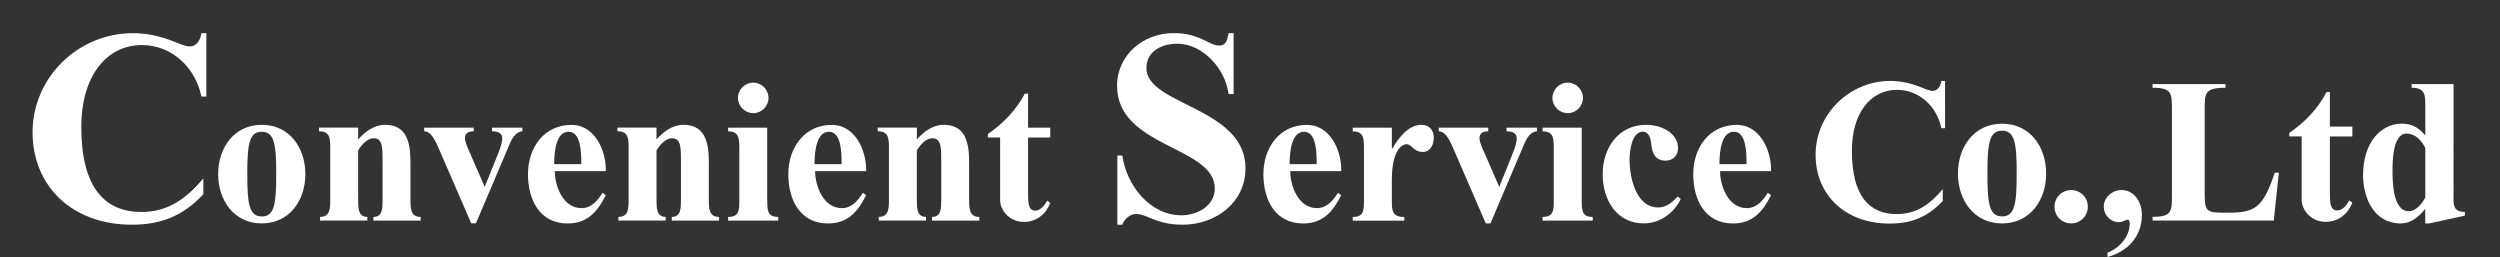
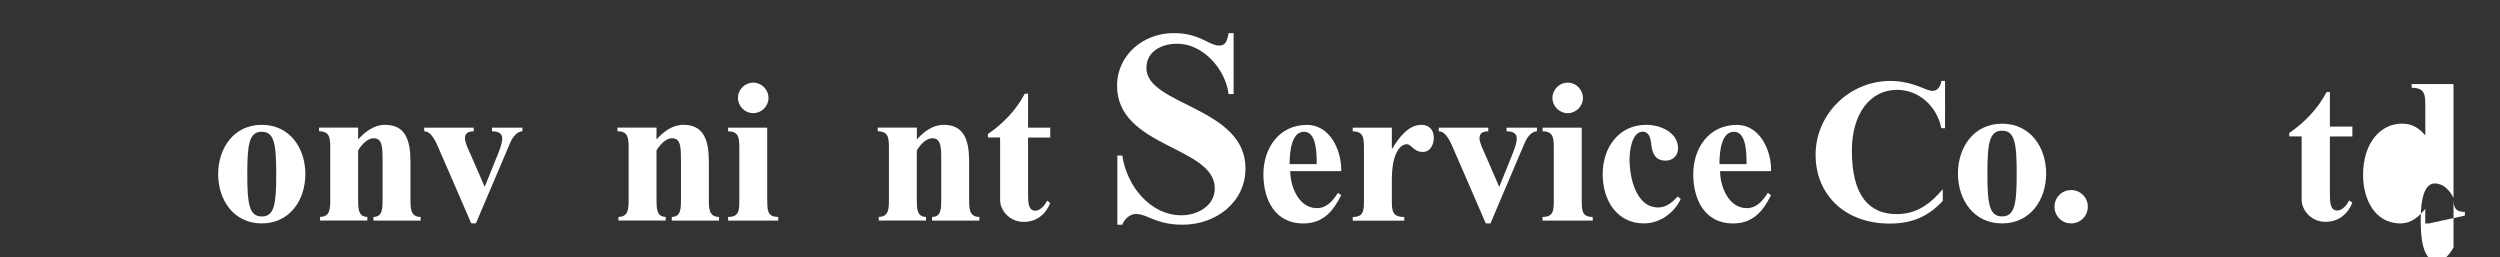
<svg xmlns="http://www.w3.org/2000/svg" version="1.1" id="レイヤー_1" x="0px" y="0px" viewBox="0 0 443.82 45.63" style="enable-background:new 0 0 443.82 45.63;" xml:space="preserve">
  <rect x="0" y="0" width="443.82" height="45.63" fill="#333333" stroke="none" />
  <style type="text/css">
	.st0{fill:#FFFFFF;}
</style>
  <g>
    <g>
      <g>
-         <path class="st0" d="M36.64,17.14h-0.88C34.72,12.03,30.54,8,25.19,8c-6.49,0-10.76,5.8-10.76,14.5     c0,10.86,4.18,15.13,10.71,15.13c4.77,0,8.01-2.46,10.96-5.95v2.8c-3.59,3.83-7.47,5.41-12.68,5.41     c-10.71,0-17.64-6.93-17.64-16.41c0-9.73,8.11-17.59,17.79-17.59c2.6,0,4.87,0.54,7.27,1.47c0.74,0.29,2.01,0.88,2.85,0.88     c1.28,0,1.92-1.23,2.06-2.36h0.88V17.14z" />
        <path class="st0" d="M38.73,30.91c0-4.63,2.78-8.75,7.74-8.75c4.95,0,7.74,4.12,7.74,8.75s-2.79,8.75-7.74,8.75     C41.52,39.67,38.73,35.54,38.73,30.91z M49.04,30.91c0-5.28-0.33-7.52-2.57-7.52c-2.24,0-2.57,2.24-2.57,7.52     c0,5.28,0.33,7.52,2.57,7.52C48.72,38.44,49.04,36.19,49.04,30.91z" />
        <path class="st0" d="M63.58,24.76c1.23-1.37,2.82-2.6,4.77-2.6c3.65,0,4.52,2.75,4.52,6.58v6.62c0,1.63,0,3.15,1.81,3.15v0.65     h-8.39v-0.65c1.63,0,1.63-1.52,1.63-3.15v-6.73c0-2.42,0-4.09-1.59-4.09c-1.12,0-2.17,1.19-2.75,2.17v8.64     c0,1.63,0,3.15,1.63,3.15v0.65h-8.39v-0.65c1.81,0,1.81-1.52,1.81-3.15v-8.83c0-1.92,0-3.22-1.99-3.22v-0.65h6.94V24.76z" />
        <path class="st0" d="M77.73,25.99c-0.94-2.13-1.66-2.68-2.42-2.68v-0.65h8.79v0.65c-0.98,0-1.56,0.36-1.56,1.23     c0,0.76,0.65,2.1,0.98,2.82l2.53,5.82l1.99-4.95c0.4-0.98,1.12-2.64,1.12-3.69c0-0.98-0.9-1.23-1.81-1.23v-0.65h5.39v0.65     c-0.58,0-1.52,0.47-2.21,2.13l-6.04,14.21h-0.83L77.73,25.99z" />
-         <path class="st0" d="M98.49,30.37c0,2.64,1.45,6.58,4.74,6.58c1.77,0,2.86-1.34,3.73-2.71l0.58,0.4     c-1.45,2.93-3.26,5.03-6.76,5.03c-4.95,0-7.05-4.16-7.05-8.75c0-4.63,2.78-8.75,7.74-8.75c3.98,0,6.15,4.34,6.08,8.21H98.49z      M103.19,29.14c0-1.84,0-5.75-2.24-5.75c-2.1,0-2.57,3.11-2.57,5.75H103.19z" />
        <path class="st0" d="M116.54,24.76c1.23-1.37,2.82-2.6,4.78-2.6c3.65,0,4.52,2.75,4.52,6.58v6.62c0,1.63,0,3.15,1.81,3.15v0.65     h-8.39v-0.65c1.63,0,1.63-1.52,1.63-3.15v-6.73c0-2.42,0-4.09-1.59-4.09c-1.12,0-2.17,1.19-2.75,2.17v8.64     c0,1.63,0,3.15,1.63,3.15v0.65h-8.39v-0.65c1.81,0,1.81-1.52,1.81-3.15v-8.83c0-1.92,0-3.22-1.99-3.22v-0.65h6.94V24.76z" />
        <path class="st0" d="M136.21,35.36c0,1.99,0,3.15,1.95,3.15v0.65h-8.9v-0.65c1.99,0,1.99-1.16,1.99-3.15v-8.83     c0-1.92,0-3.22-1.99-3.22v-0.65h6.94V35.36z M133.72,14.67c1.48,0,2.71,1.23,2.71,2.71c0,1.48-1.23,2.71-2.71,2.71     c-1.48,0-2.71-1.23-2.71-2.71C131,15.9,132.23,14.67,133.72,14.67z" />
-         <path class="st0" d="M144.71,30.37c0,2.64,1.45,6.58,4.74,6.58c1.77,0,2.86-1.34,3.73-2.71l0.58,0.4     c-1.45,2.93-3.25,5.03-6.76,5.03c-4.95,0-7.05-4.16-7.05-8.75c0-4.63,2.79-8.75,7.74-8.75c3.98,0,6.15,4.34,6.08,8.21H144.71z      M149.41,29.14c0-1.84,0-5.75-2.24-5.75c-2.1,0-2.57,3.11-2.57,5.75H149.41z" />
        <path class="st0" d="M162.76,24.76c1.23-1.37,2.82-2.6,4.77-2.6c3.65,0,4.52,2.75,4.52,6.58v6.62c0,1.63,0,3.15,1.81,3.15v0.65     h-8.39v-0.65c1.63,0,1.63-1.52,1.63-3.15v-6.73c0-2.42,0-4.09-1.59-4.09c-1.12,0-2.17,1.19-2.75,2.17v8.64     c0,1.63,0,3.15,1.63,3.15v0.65H156v-0.65c1.81,0,1.81-1.52,1.81-3.15v-8.83c0-1.92,0-3.22-1.99-3.22v-0.65h6.95V24.76z" />
        <path class="st0" d="M182.51,22.67h3.94v1.74h-3.94v9.77c0,1.73,0,3.22,1.3,3.22c0.9,0,1.7-1.01,2.1-1.77l0.54,0.4     c-0.8,2.03-2.46,3.36-4.7,3.36c-2.64,0-4.2-2.17-4.2-3.83V24.4h-2.17v-0.61c2.71-1.84,5.03-4.27,6.55-7.16h0.58V22.67z" />
      </g>
      <g>
        <path class="st0" d="M218.99,16.7h-0.88c-0.54-4.37-4.47-8.94-9.14-8.94c-2.7,0-5.45,1.33-5.45,4.32     c0,6.63,17.59,6.93,17.59,17.79c0,6.14-5.36,10.02-11.15,10.02c-2.56,0-4.18-0.49-6.44-1.47c-0.49-0.2-1.28-0.44-1.82-0.44     c-1.13,0-2.11,0.93-2.46,1.92h-0.88V27.61h0.88c0.74,5.26,4.87,10.61,10.52,10.61c2.8,0,5.9-1.67,5.9-4.77     c0-7.52-17.35-7.22-17.35-18.23c0-5.5,4.72-9.34,9.98-9.34c2.36,0,3.88,0.44,5.95,1.47c0.69,0.34,1.43,0.74,2.21,0.74     c1.33,0,1.42-1.18,1.67-2.21h0.88V16.7z" />
        <path class="st0" d="M229.05,30.37c0,2.64,1.45,6.58,4.74,6.58c1.77,0,2.86-1.34,3.73-2.71l0.58,0.4     c-1.45,2.93-3.25,5.03-6.76,5.03c-4.95,0-7.05-4.16-7.05-8.75c0-4.63,2.79-8.75,7.74-8.75c3.98,0,6.15,4.34,6.08,8.21H229.05z      M233.75,29.14c0-1.85,0-5.75-2.24-5.75c-2.1,0-2.57,3.11-2.57,5.75H233.75z" />
        <path class="st0" d="M247.09,26.39h0.07c1.08-1.81,2.82-4.23,5.17-4.23c1.41,0,2.21,0.94,2.21,2.28c0,1.2-0.58,2.53-1.95,2.53     c-1.66,0-1.99-1.37-2.86-1.37c-0.8,0-2.64,0.98-2.64,6.33v3.44c0,1.99,0,3.15,2.21,3.15v0.65h-9.15v-0.65     c1.99,0,1.99-1.16,1.99-3.15v-8.83c0-1.92,0-3.22-1.99-3.22v-0.65h6.94V26.39z" />
        <path class="st0" d="M257.84,25.99c-0.94-2.13-1.66-2.68-2.42-2.68v-0.65h8.79v0.65c-0.98,0-1.56,0.36-1.56,1.23     c0,0.76,0.65,2.1,0.98,2.82l2.53,5.82l1.99-4.95c0.4-0.98,1.12-2.64,1.12-3.69c0-0.98-0.9-1.23-1.81-1.23v-0.65h5.39v0.65     c-0.58,0-1.52,0.47-2.21,2.14l-6.04,14.21h-0.83L257.84,25.99z" />
        <path class="st0" d="M280.8,35.36c0,1.99,0,3.15,1.95,3.15v0.65h-8.9v-0.65c1.99,0,1.99-1.16,1.99-3.15v-8.83     c0-1.92,0-3.22-1.99-3.22v-0.65h6.95V35.36z M278.31,14.67c1.48,0,2.71,1.23,2.71,2.71s-1.23,2.71-2.71,2.71     c-1.48,0-2.71-1.23-2.71-2.71S276.82,14.67,278.31,14.67z" />
        <path class="st0" d="M298.38,35.32c-1.19,2.5-3.69,4.34-6.55,4.34c-4.67,0-7.31-3.94-7.31-8.75c0-4.63,2.79-8.75,7.74-8.75     c2.46,0,5.64,1.3,5.64,4.19c0,1.27-0.94,2.17-2.21,2.17c-1.95,0-2.42-1.48-2.57-3.15c-0.11-0.87-0.4-1.99-1.48-1.99     c-1.99,0-2.35,3.54-2.35,4.95c0,3.15,1.12,8.5,5.1,8.5c1.45,0,2.53-0.94,3.44-1.95L298.38,35.32z" />
        <path class="st0" d="M305.36,30.37c0,2.64,1.45,6.58,4.74,6.58c1.77,0,2.86-1.34,3.73-2.71l0.58,0.4     c-1.45,2.93-3.25,5.03-6.76,5.03c-4.95,0-7.05-4.16-7.05-8.75c0-4.63,2.79-8.75,7.74-8.75c3.98,0,6.15,4.34,6.08,8.21H305.36z      M310.06,29.14c0-1.85,0-5.75-2.24-5.75c-2.1,0-2.57,3.11-2.57,5.75H310.06z" />
      </g>
      <g>
        <path class="st0" d="M345.3,22.76h-0.66c-0.77-3.81-3.88-6.81-7.87-6.81c-4.83,0-8.01,4.32-8.01,10.79     c0,8.09,3.11,11.27,7.98,11.27c3.55,0,5.96-1.83,8.16-4.43v2.09c-2.67,2.85-5.56,4.02-9.44,4.02c-7.98,0-13.14-5.16-13.14-12.22     c0-7.24,6.04-13.1,13.25-13.1c1.94,0,3.62,0.4,5.41,1.1c0.55,0.22,1.5,0.66,2.12,0.66c0.95,0,1.43-0.91,1.54-1.76h0.66V22.76z" />
        <path class="st0" d="M347.59,30.81c0-4.68,2.82-8.85,7.83-8.85c5.01,0,7.83,4.17,7.83,8.85c0,4.68-2.82,8.85-7.83,8.85     C350.41,39.67,347.59,35.49,347.59,30.81z M358.02,30.81c0-5.34-0.33-7.61-2.6-7.61c-2.27,0-2.6,2.27-2.6,7.61     c0,5.34,0.33,7.61,2.6,7.61C357.69,38.42,358.02,36.15,358.02,30.81z" />
        <path class="st0" d="M364.73,36.7c0-1.65,1.32-2.96,2.96-2.96c1.65,0,2.96,1.32,2.96,2.96s-1.32,2.96-2.96,2.96     C366.05,39.67,364.73,38.35,364.73,36.7z" />
-         <path class="st0" d="M374.14,44.86c2.12-0.81,3.95-2.85,3.95-5.2c0-0.26-0.07-0.66-0.4-0.66c-0.29,0-0.81,0.44-1.54,0.44     c-1.5,0-2.67-1.28-2.67-2.74c0-1.68,1.5-2.96,3.15-2.96c2.34,0,3.62,2.27,3.62,4.39c0,3.81-2.52,6.55-6.11,7.5V44.86z" />
-         <path class="st0" d="M403.66,39.15h-21.52v-0.66c3.44,0,3.44-0.95,3.44-3.92V19.5c0-2.96,0-3.92-3.44-3.92v-0.66h12.95v0.66     c-3.7,0-3.7,0.95-3.7,3.92v14.56c0,3.7,0.26,3.7,4.1,3.7c4.79,0,6.26-0.81,8.34-7.1h0.73L403.66,39.15z" />
        <path class="st0" d="M413.62,22.47h3.99v1.76h-3.99v9.88c0,1.76,0,3.26,1.32,3.26c0.91,0,1.72-1.02,2.12-1.79l0.55,0.4     c-0.81,2.05-2.49,3.4-4.76,3.4c-2.67,0-4.24-2.2-4.24-3.88V24.22h-2.2V23.6c2.74-1.87,5.09-4.32,6.62-7.25h0.59V22.47z" />
-         <path class="st0" d="M435.57,35.13c0,1.28,0,2.49,2.01,2.49v0.66l-6.37,1.39h-0.66V37.1l-0.07,0.07     c-1.1,1.28-2.34,2.49-4.35,2.49c-4.65,0-6.62-4.5-6.62-8.56c0-5.93,3.26-9.15,6.88-9.15c1.83,0,3,0.73,4.17,2.09v-5.2     c0-1.94,0-3.26-2.42-3.26v-0.66h7.43V35.13z M430.56,26.27c-0.66-1.32-1.79-2.56-3.33-2.56c-2.45,0-2.49,4.9-2.49,6.62     c0,1.98,0.07,7.17,2.89,7.17c1.32,0,2.38-1.39,2.93-2.45V26.27z" />
+         <path class="st0" d="M435.57,35.13c0,1.28,0,2.49,2.01,2.49v0.66l-6.37,1.39h-0.66V37.1l-0.07,0.07     c-1.1,1.28-2.34,2.49-4.35,2.49c-4.65,0-6.62-4.5-6.62-8.56c0-5.93,3.26-9.15,6.88-9.15c1.83,0,3,0.73,4.17,2.09v-5.2     c0-1.94,0-3.26-2.42-3.26v-0.66h7.43V35.13z c-0.66-1.32-1.79-2.56-3.33-2.56c-2.45,0-2.49,4.9-2.49,6.62     c0,1.98,0.07,7.17,2.89,7.17c1.32,0,2.38-1.39,2.93-2.45V26.27z" />
      </g>
    </g>
  </g>
</svg>